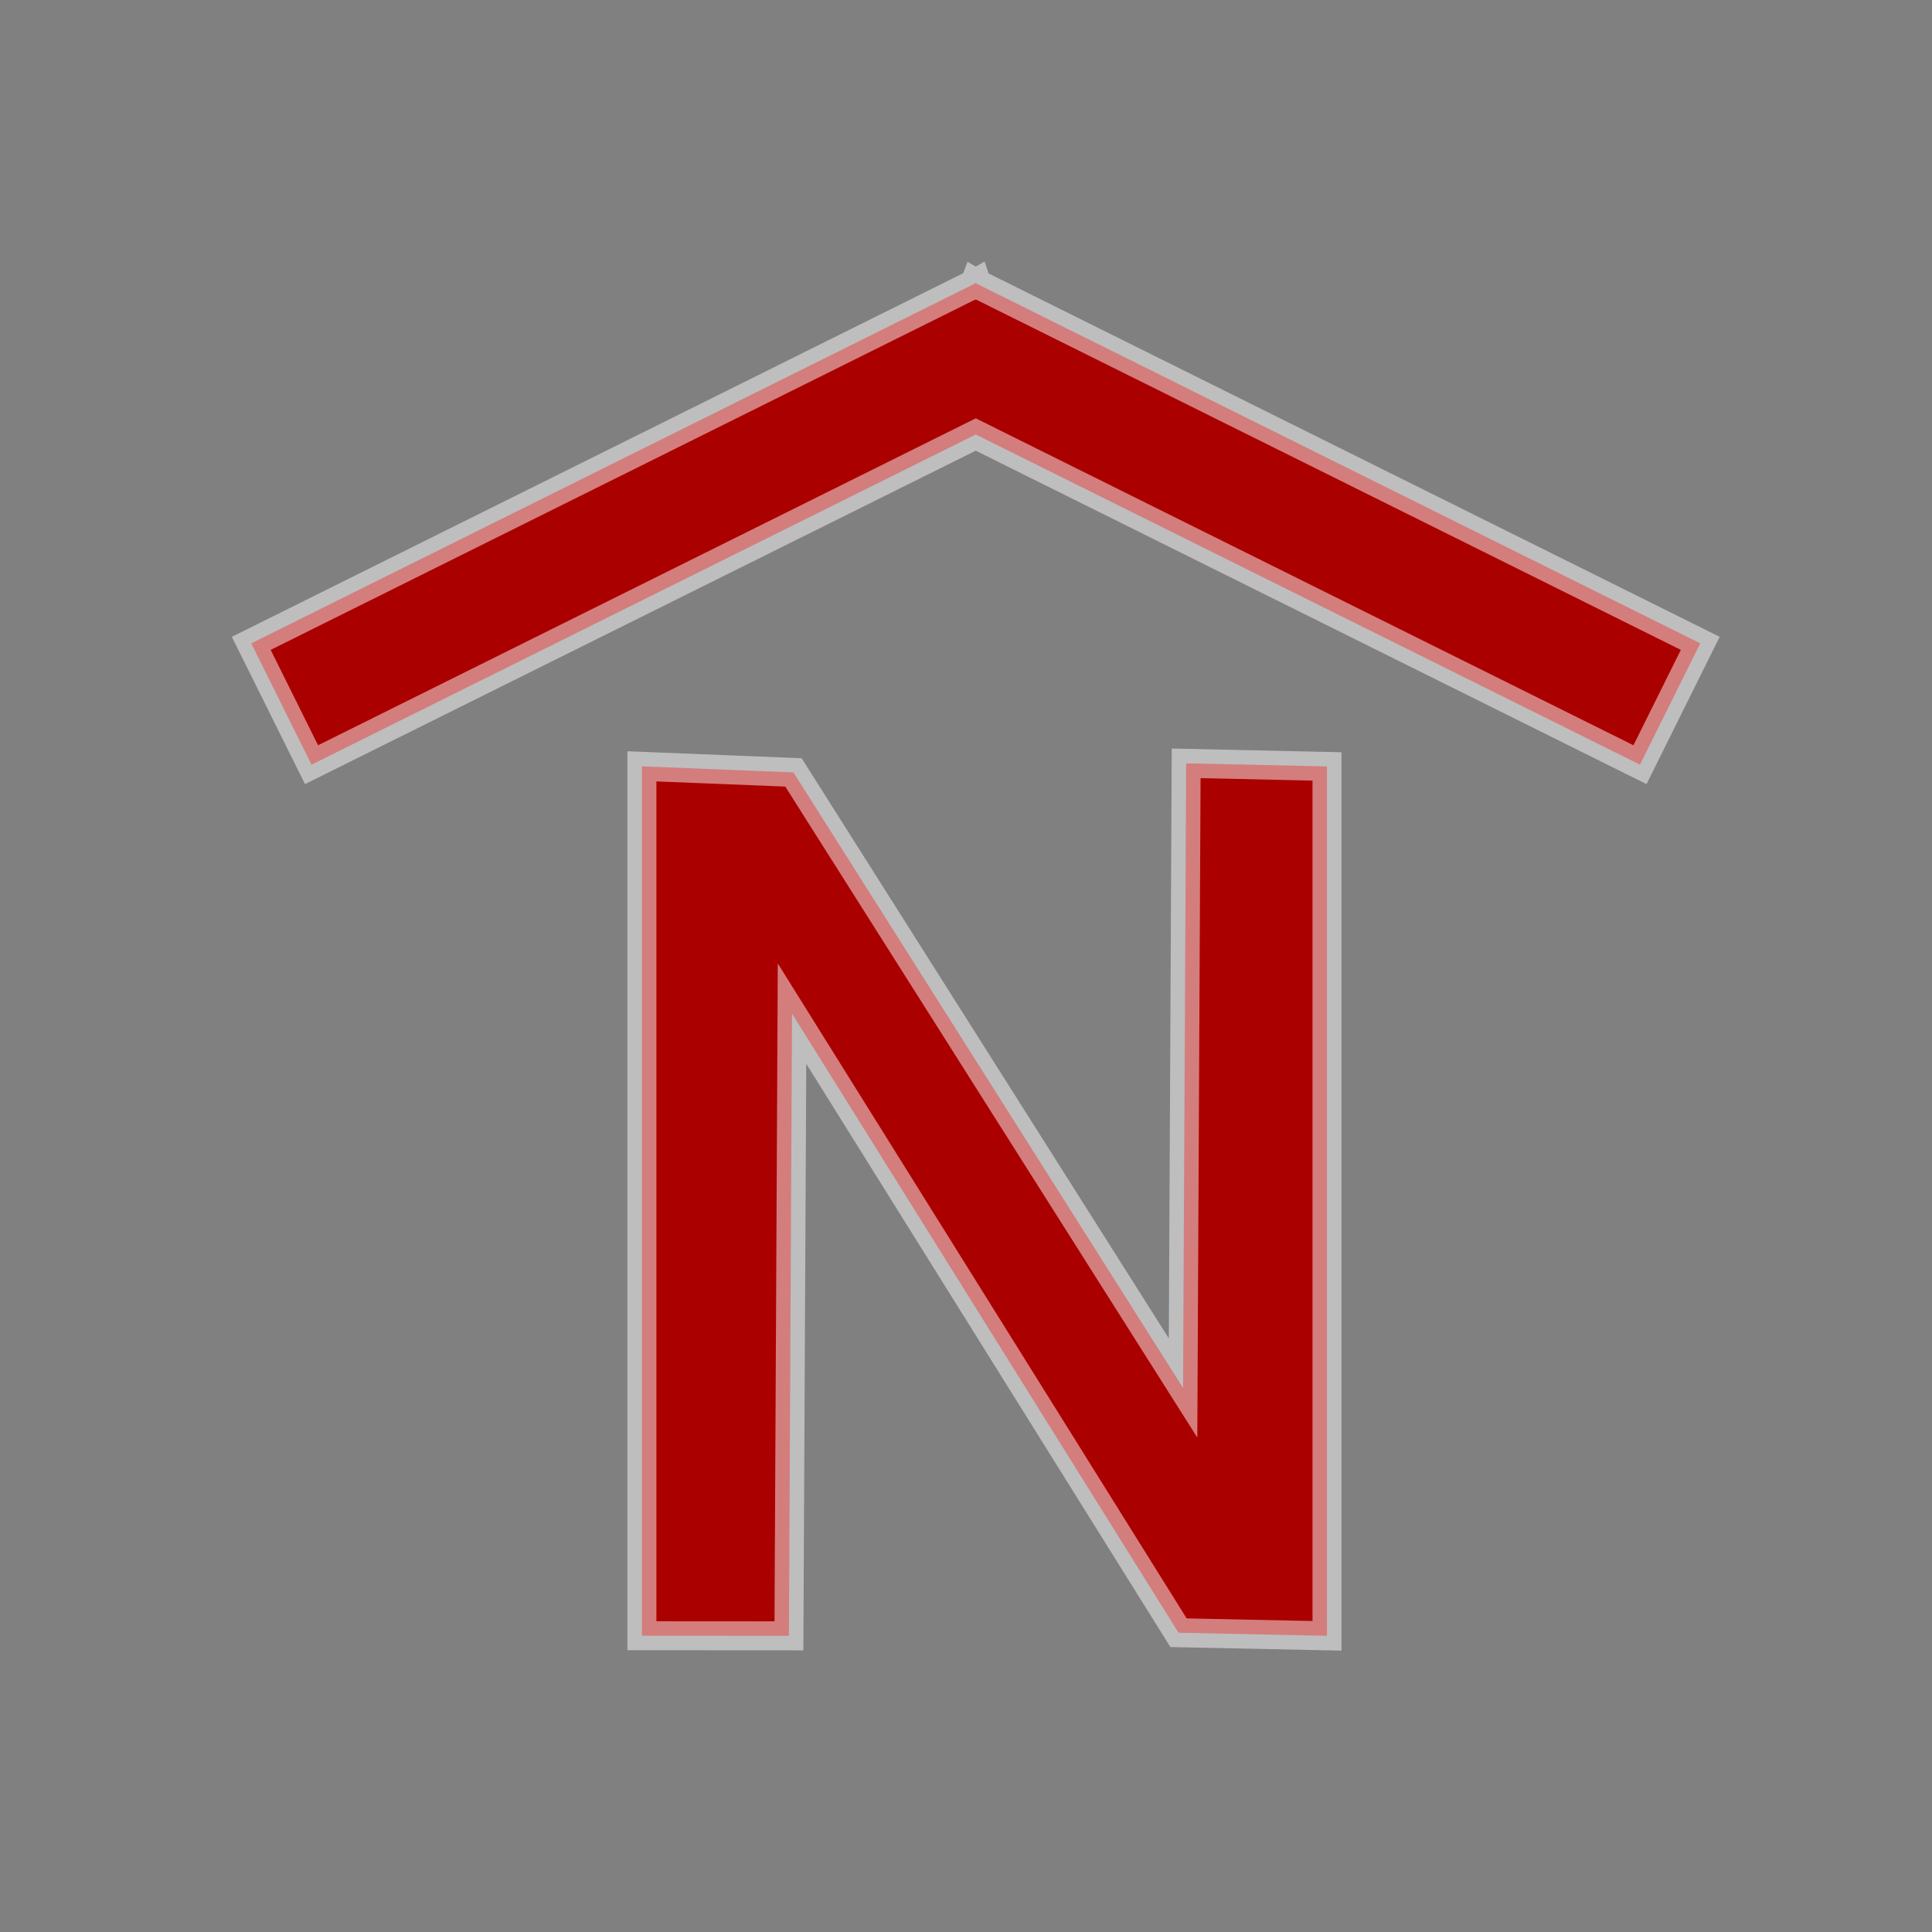
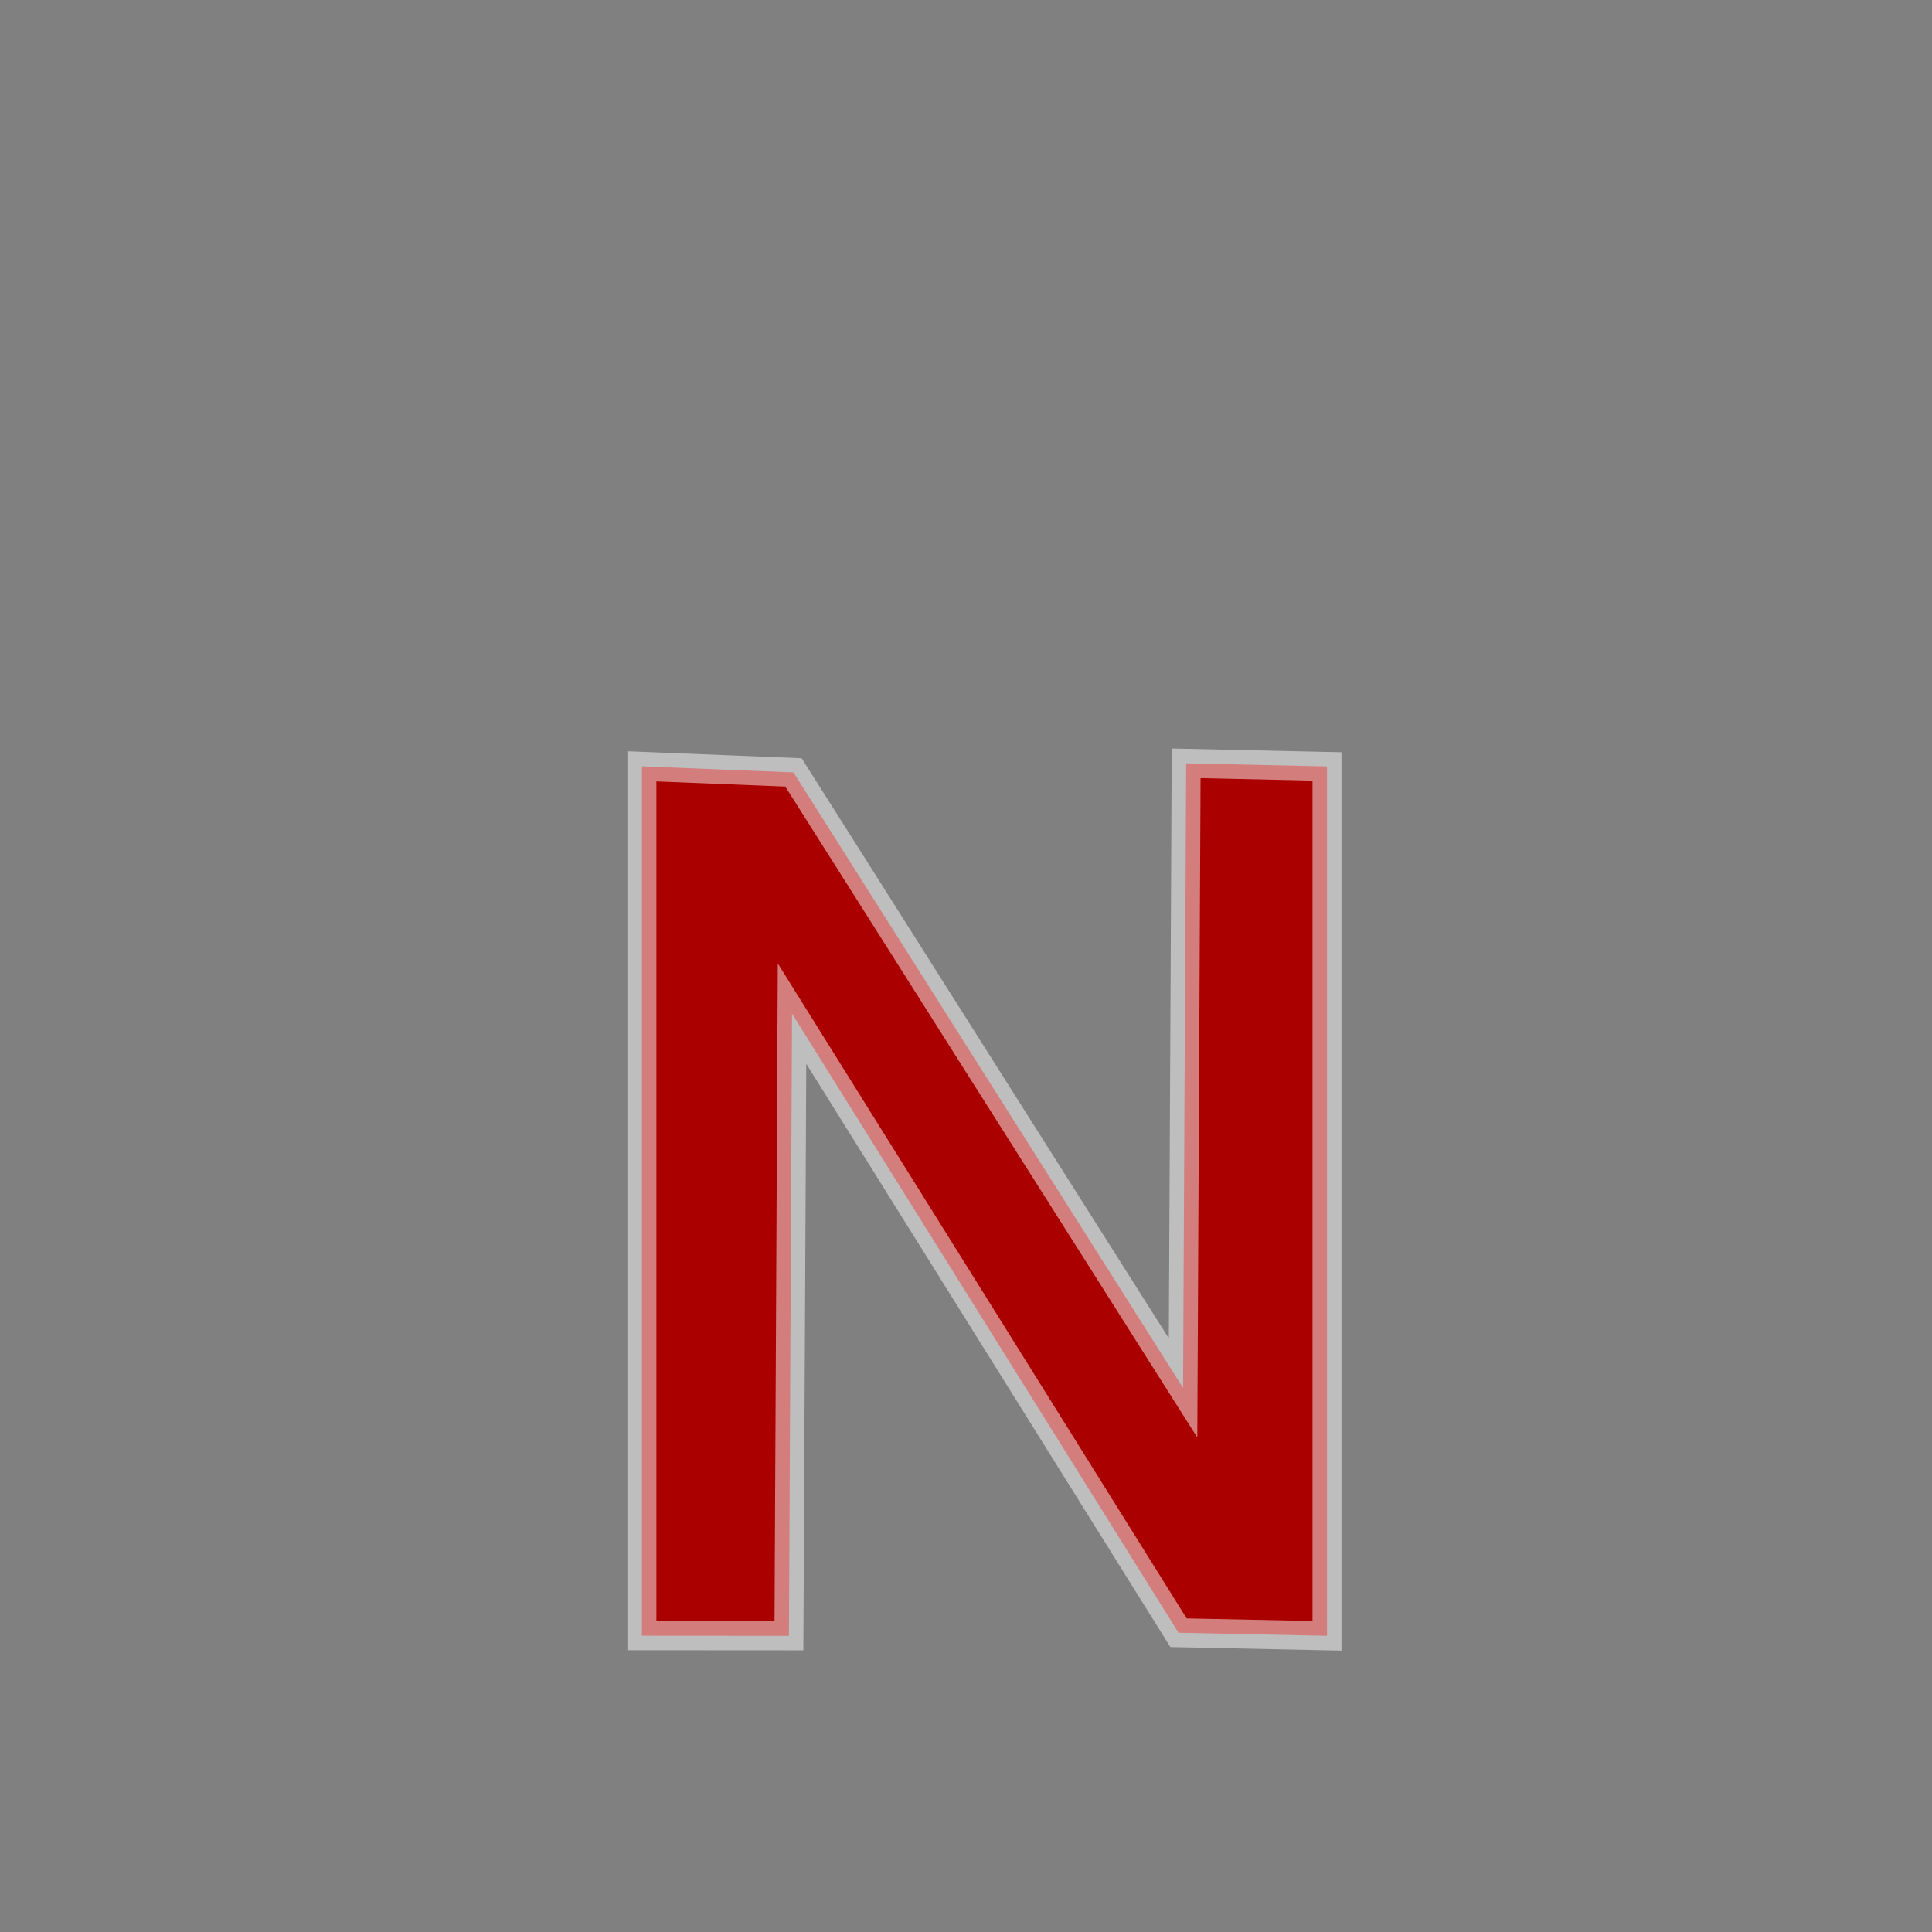
<svg xmlns="http://www.w3.org/2000/svg" xmlns:ns1="http://www.inkscape.org/namespaces/inkscape" xmlns:ns2="http://sodipodi.sourceforge.net/DTD/sodipodi-0.dtd" width="20" height="20" id="svg2" version="1.1" ns1:version="0.48.5 r10040" ns2:docname="nutrition_operational.svg">
  <rect width="100%" height="100%" fill="#808080" stroke="none" />
  <defs id="defs4" />
  <ns2:namedview id="base" pagecolor="#ffffff" bordercolor="#666666" borderopacity="1.0" ns1:pageopacity="0.0" ns1:pageshadow="2" ns1:zoom="31.678384" ns1:cx="-1.5415753" ns1:cy="9.3153854" ns1:document-units="px" ns1:current-layer="layer1" showgrid="false" fit-margin-top="0" fit-margin-left="0" fit-margin-right="0" fit-margin-bottom="0" ns1:window-width="1920" ns1:window-height="1018" ns1:window-x="-8" ns1:window-y="-8" ns1:window-maximized="1" />
  <g ns1:label="Layer 1" ns1:groupmode="layer" id="layer1" transform="translate(-438.03,-399.326)">
    <g id="g3102" transform="translate(441.461,402.585)" style="stroke:#ffffff;stroke-opacity:0.49;stroke-width:0.3;stroke-miterlimit:4;stroke-dasharray:none" />
    <g id="g3104" transform="translate(441.461,402.585)" style="stroke:#ffffff;stroke-opacity:0.49;stroke-width:0.3;stroke-miterlimit:4;stroke-dasharray:none" />
    <g id="g3106" transform="translate(441.461,402.585)" style="stroke:#ffffff;stroke-opacity:0.49;stroke-width:0.3;stroke-miterlimit:4;stroke-dasharray:none" />
    <g id="g3108" transform="translate(441.461,402.585)" style="stroke:#ffffff;stroke-opacity:0.49;stroke-width:0.3;stroke-miterlimit:4;stroke-dasharray:none" />
    <g id="g3110" transform="translate(441.461,402.585)" style="stroke:#ffffff;stroke-opacity:0.49;stroke-width:0.3;stroke-miterlimit:4;stroke-dasharray:none" />
    <g id="g3112" transform="translate(441.461,402.585)" style="stroke:#ffffff;stroke-opacity:0.49;stroke-width:0.3;stroke-miterlimit:4;stroke-dasharray:none" />
    <g id="g3114" transform="translate(441.461,402.585)" style="stroke:#ffffff;stroke-opacity:0.49;stroke-width:0.3;stroke-miterlimit:4;stroke-dasharray:none" />
    <g id="g3116" transform="translate(441.461,402.585)" style="stroke:#ffffff;stroke-opacity:0.49;stroke-width:0.3;stroke-miterlimit:4;stroke-dasharray:none" />
    <g id="g3118" transform="translate(441.461,402.585)" style="stroke:#ffffff;stroke-opacity:0.49;stroke-width:0.3;stroke-miterlimit:4;stroke-dasharray:none" />
    <g id="g3120" transform="translate(441.461,402.585)" style="stroke:#ffffff;stroke-opacity:0.49;stroke-width:0.3;stroke-miterlimit:4;stroke-dasharray:none" />
    <g id="g3122" transform="translate(441.461,402.585)" style="stroke:#ffffff;stroke-opacity:0.49;stroke-width:0.3;stroke-miterlimit:4;stroke-dasharray:none" />
    <g id="g3124" transform="translate(441.461,402.585)" style="stroke:#ffffff;stroke-opacity:0.49;stroke-width:0.3;stroke-miterlimit:4;stroke-dasharray:none" />
    <g id="g3126" transform="translate(441.461,402.585)" style="stroke:#ffffff;stroke-opacity:0.49;stroke-width:0.3;stroke-miterlimit:4;stroke-dasharray:none" />
    <g id="g3128" transform="translate(441.461,402.585)" style="stroke:#ffffff;stroke-opacity:0.49;stroke-width:0.3;stroke-miterlimit:4;stroke-dasharray:none" />
    <g id="g3130" transform="translate(441.461,402.585)" style="stroke:#ffffff;stroke-opacity:0.49;stroke-width:0.3;stroke-miterlimit:4;stroke-dasharray:none" />
-     <path ns1:connector-curvature="0" style="fill:#aa0000;stroke:#ffffff;stroke-width:0.3;stroke-miterlimit:4;stroke-opacity:0.49;stroke-dasharray:none" d="m 455.007,407.242 -6.876,-3.418 -6.876,3.418 -0.624,-1.256 7.49,-3.724 0.003,-0.008 0.007,0.004 0.007,-0.004 0.003,0.009 7.49,3.723 z" id="path4402" ns2:nodetypes="ccccccccccc" />
    <g style="font-size:12.573px;font-style:normal;font-weight:normal;line-height:125%;letter-spacing:0px;word-spacing:0px;fill:#000000;fill-opacity:1;stroke:none;font-family:Sans" id="text3028" transform="translate(0.505,1.161)">
      <path d="m 444.17,415.098 0,-9 1.569,0.063 4.033,6.372 0.032,-6.466 1.458,0.032 0,9 -1.537,-0.032 -4.001,-6.409 -0.032,6.441 z" style="fill:#aa0000;fill-opacity:1;stroke:#ffffff;stroke-width:0.3;stroke-miterlimit:4;stroke-opacity:0.49;stroke-dasharray:none;font-family:arial;-inkscape-font-specification:arial" id="path3033" ns1:connector-curvature="0" ns2:nodetypes="ccccccccccc" />
    </g>
  </g>
</svg>